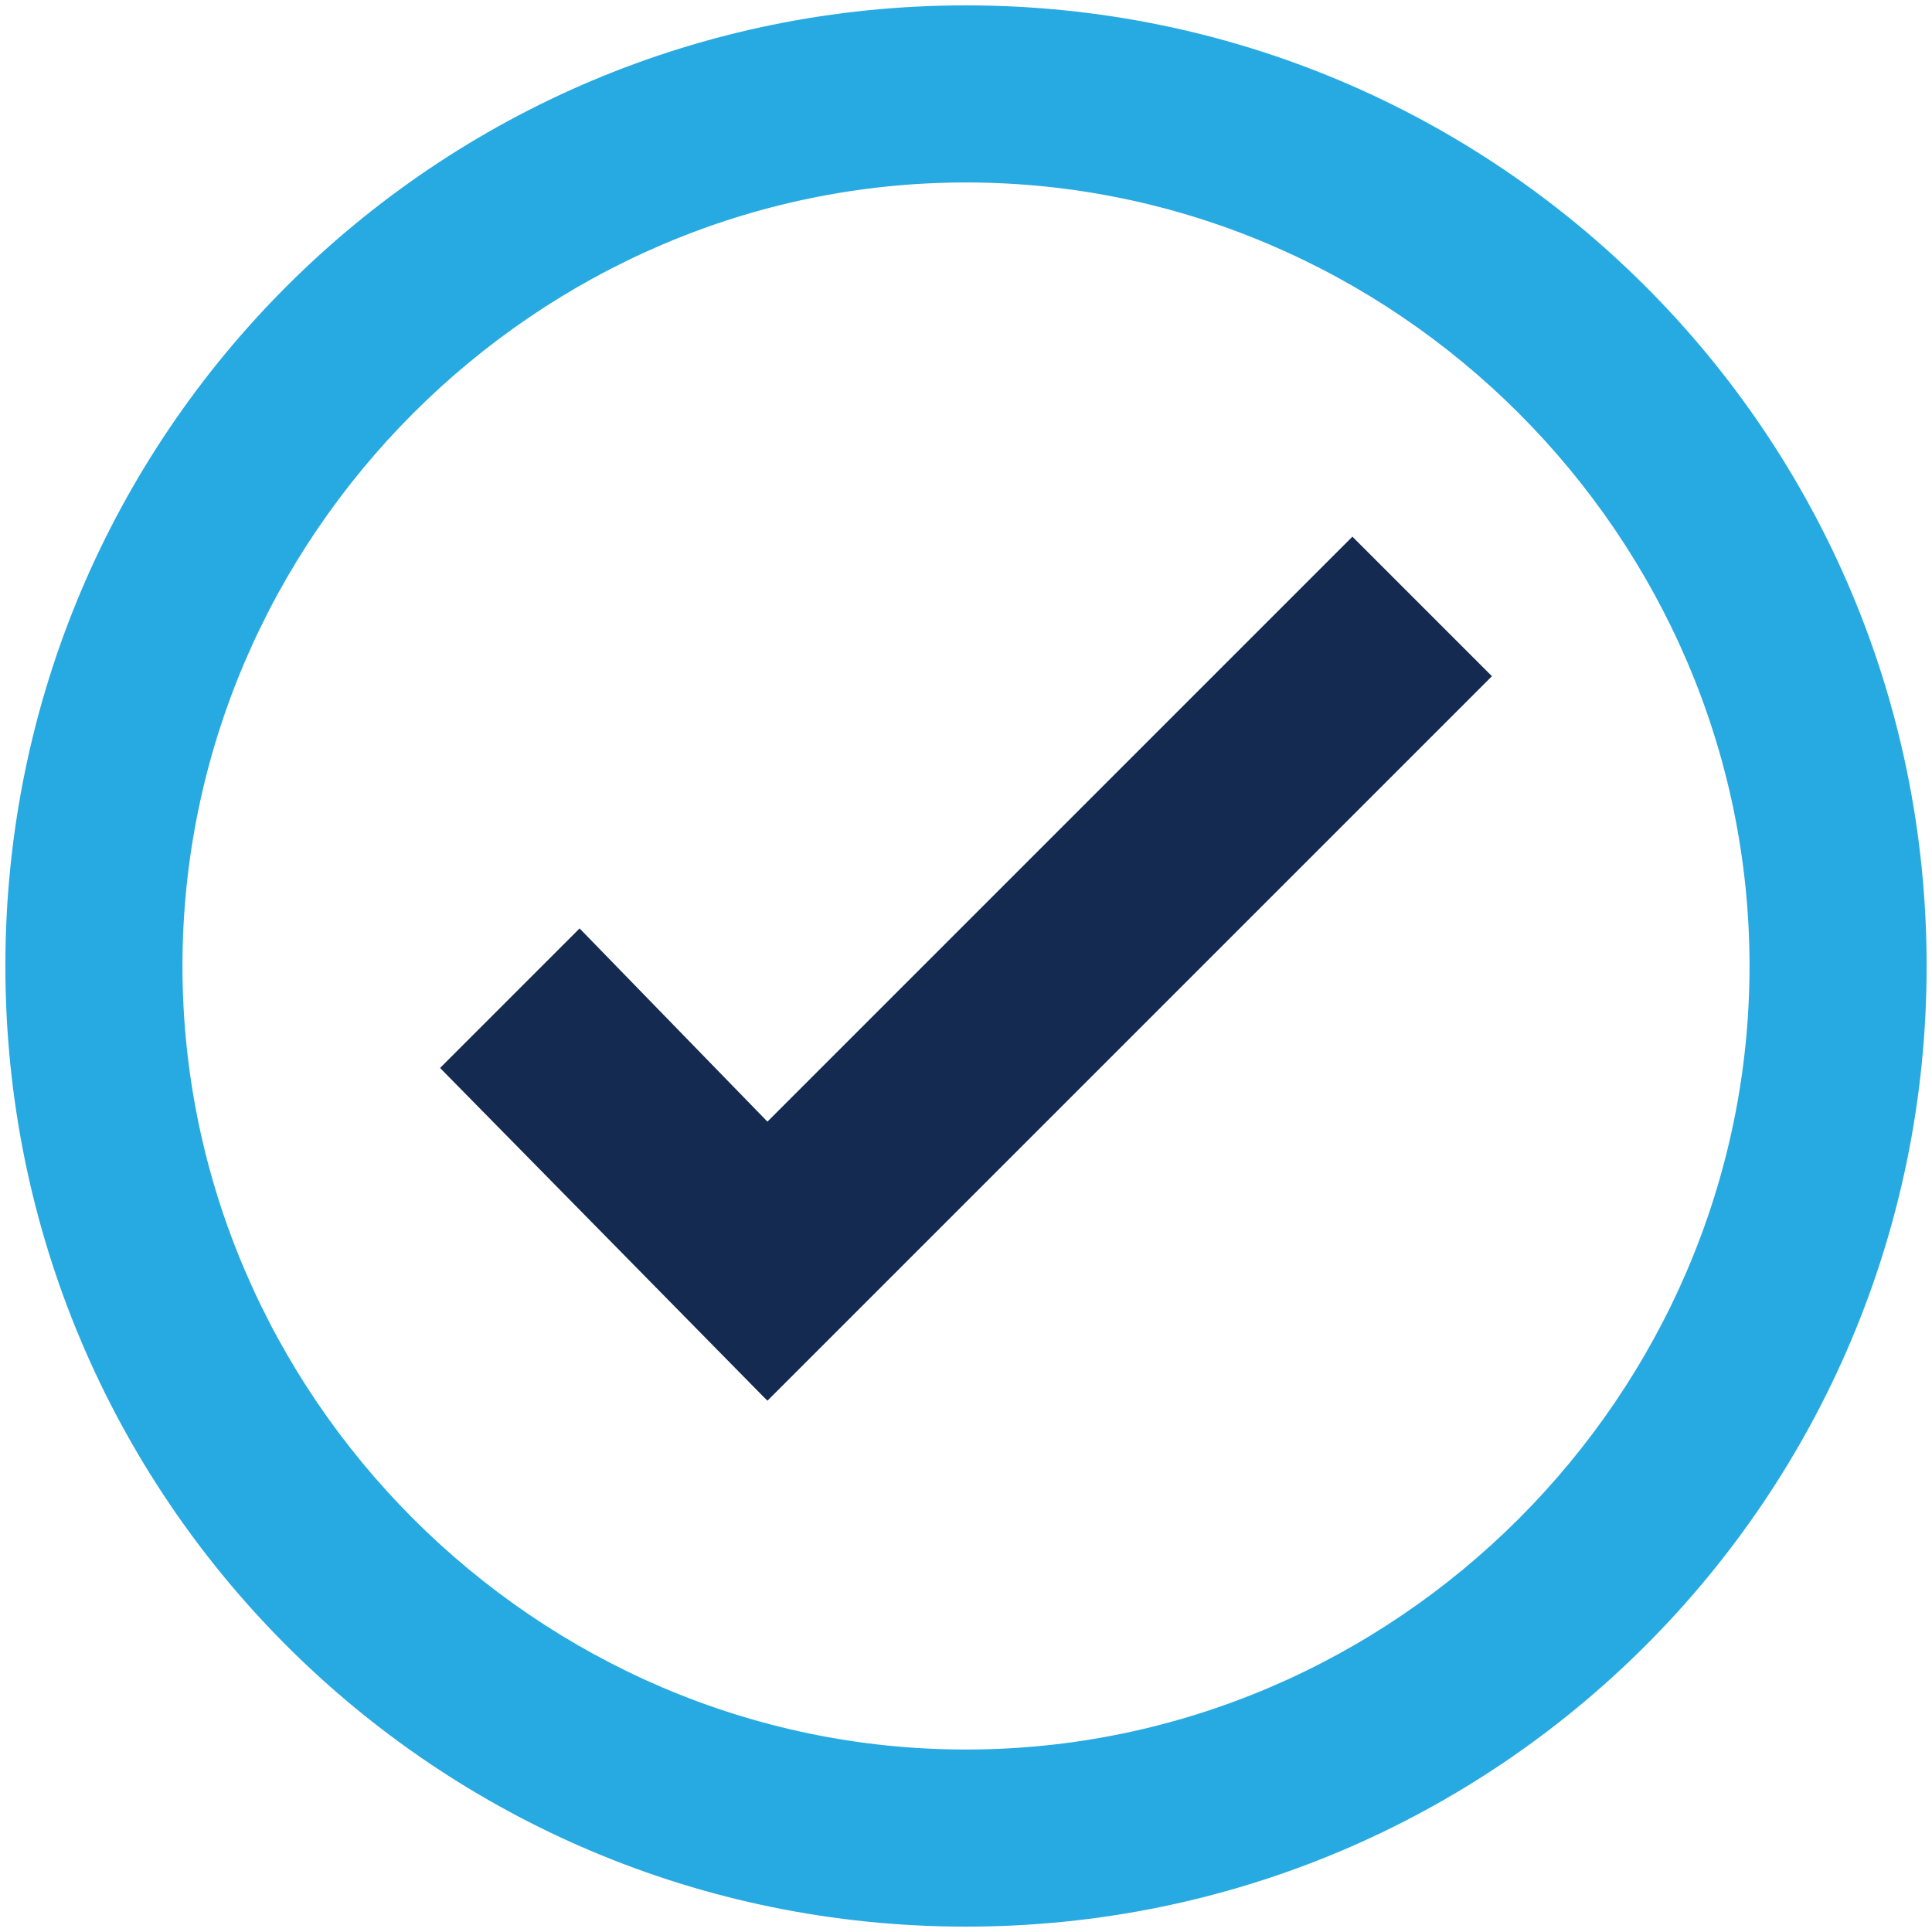
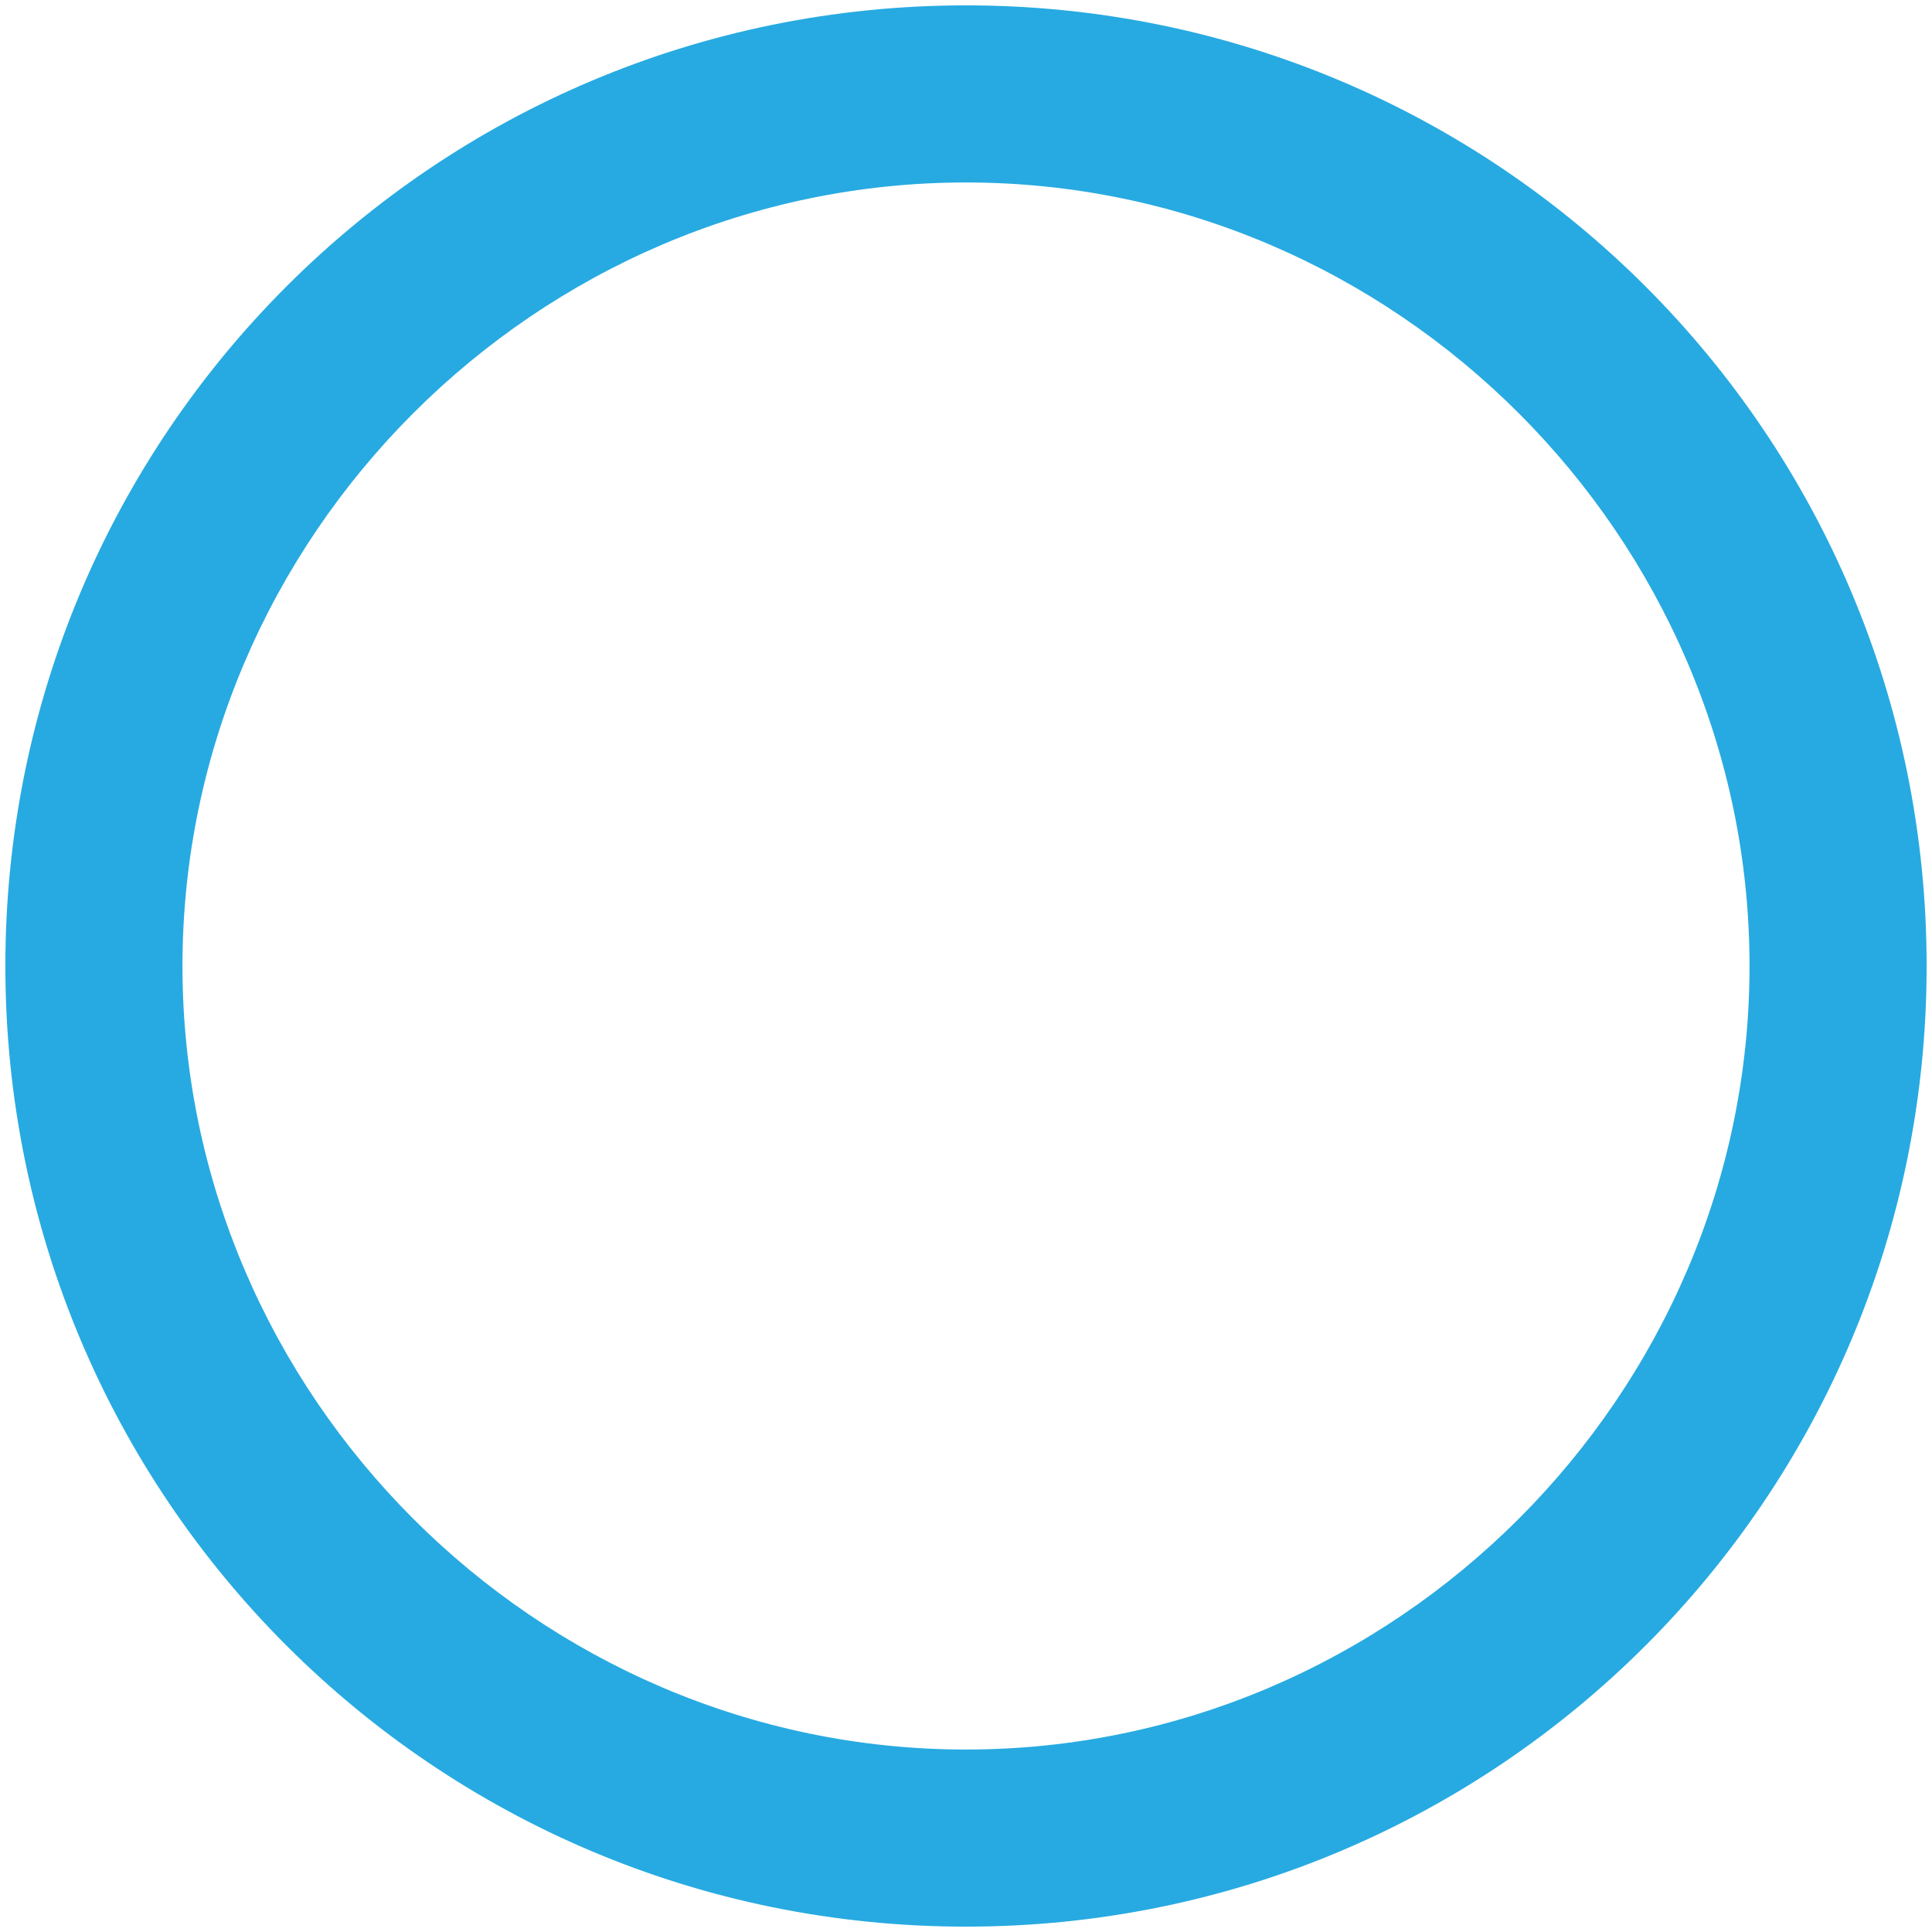
<svg xmlns="http://www.w3.org/2000/svg" version="1.1" id="Layer_1" x="0px" y="0px" viewBox="0 0 36 36" style="enable-background:new 0 0 36 36;" xml:space="preserve">
  <style type="text/css">
	.st0{fill:#152A51;}
	.st1{fill:#27AAE1;}
</style>
  <g>
-     <polygon class="st0" points="27.8,12.6 25.2,10 14.3,20.9 10.8,17.3 8.2,19.9 14.2,26 14.3,26.1 14.4,26  " />
    <g>
      <path class="st1" d="M18,35.9c-9.9,0-17.9-8-17.9-17.9S8.1,0.1,18,0.1s17.9,8,17.9,17.9S27.9,35.9,18,35.9z M18,3.4    C10,3.4,3.4,10,3.4,18S10,32.6,18,32.6S32.6,26,32.6,18S26,3.4,18,3.4z" />
    </g>
  </g>
</svg>